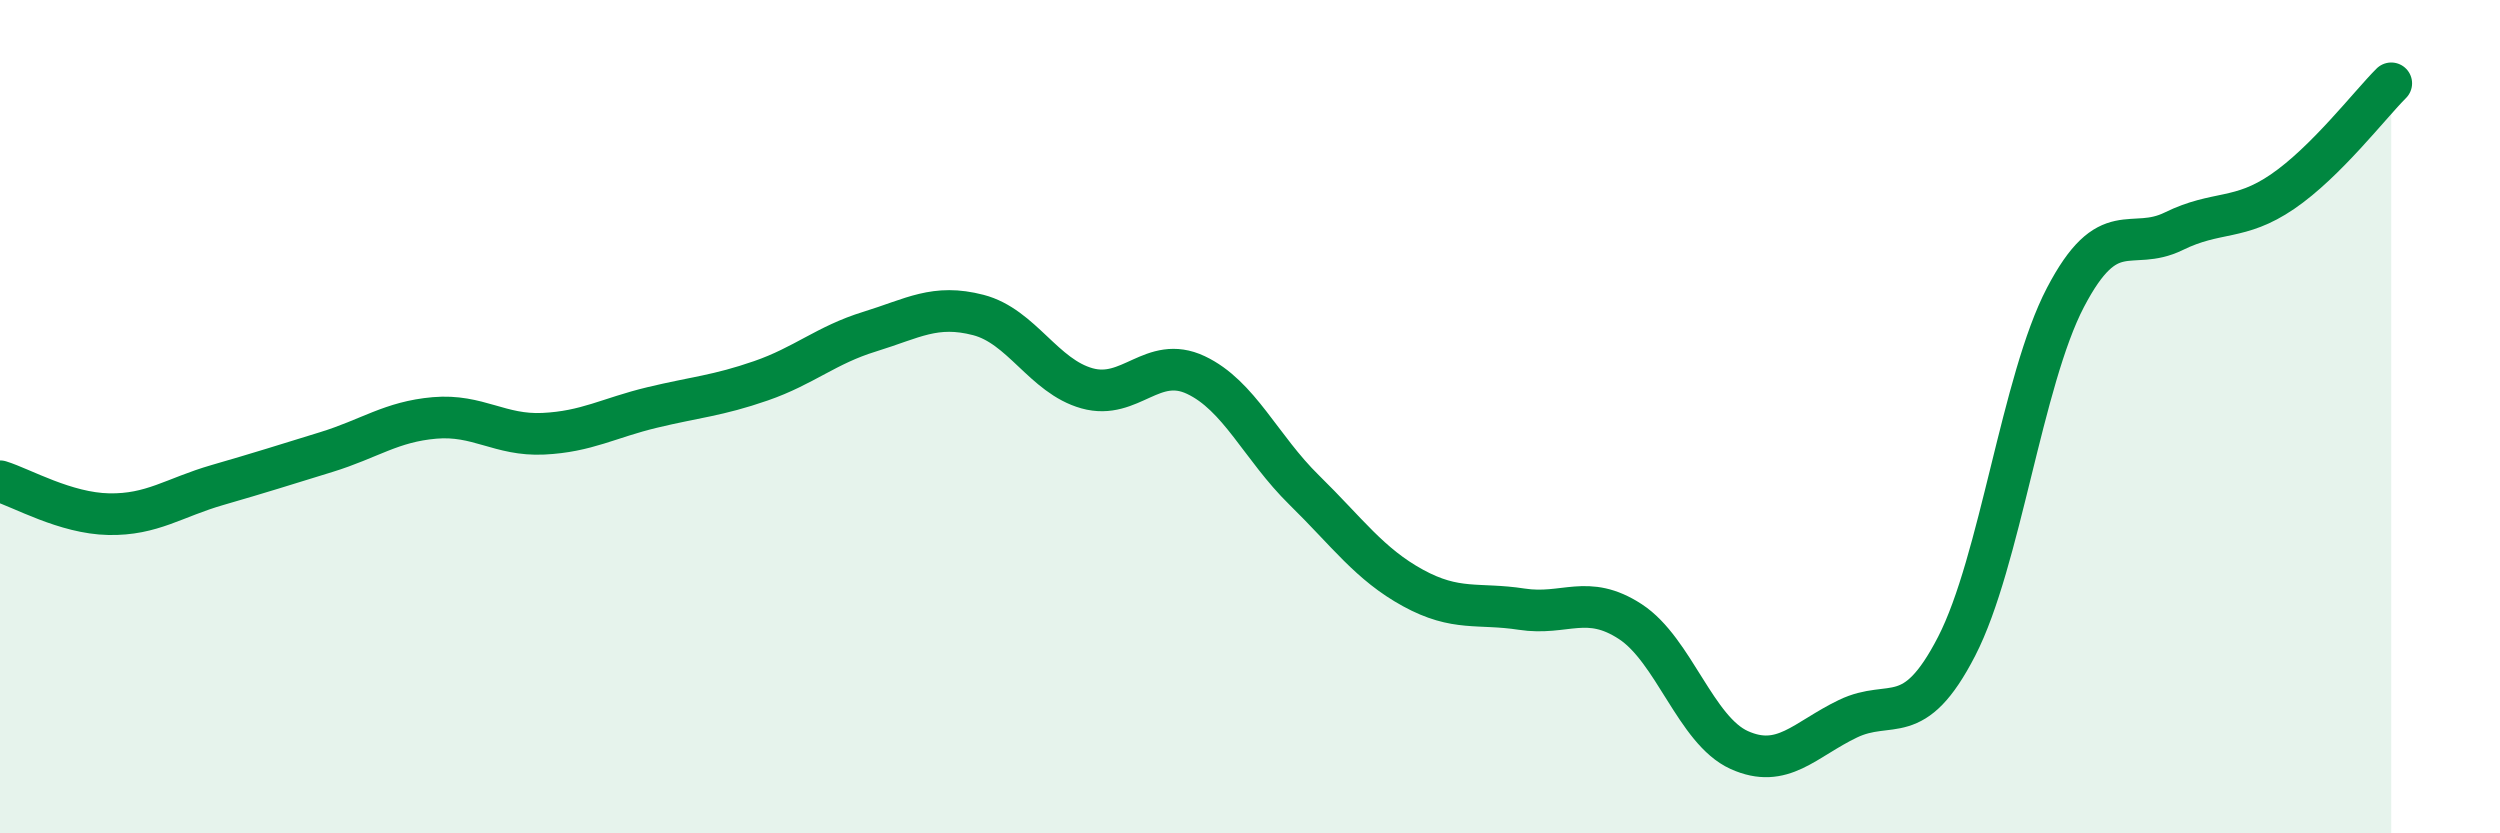
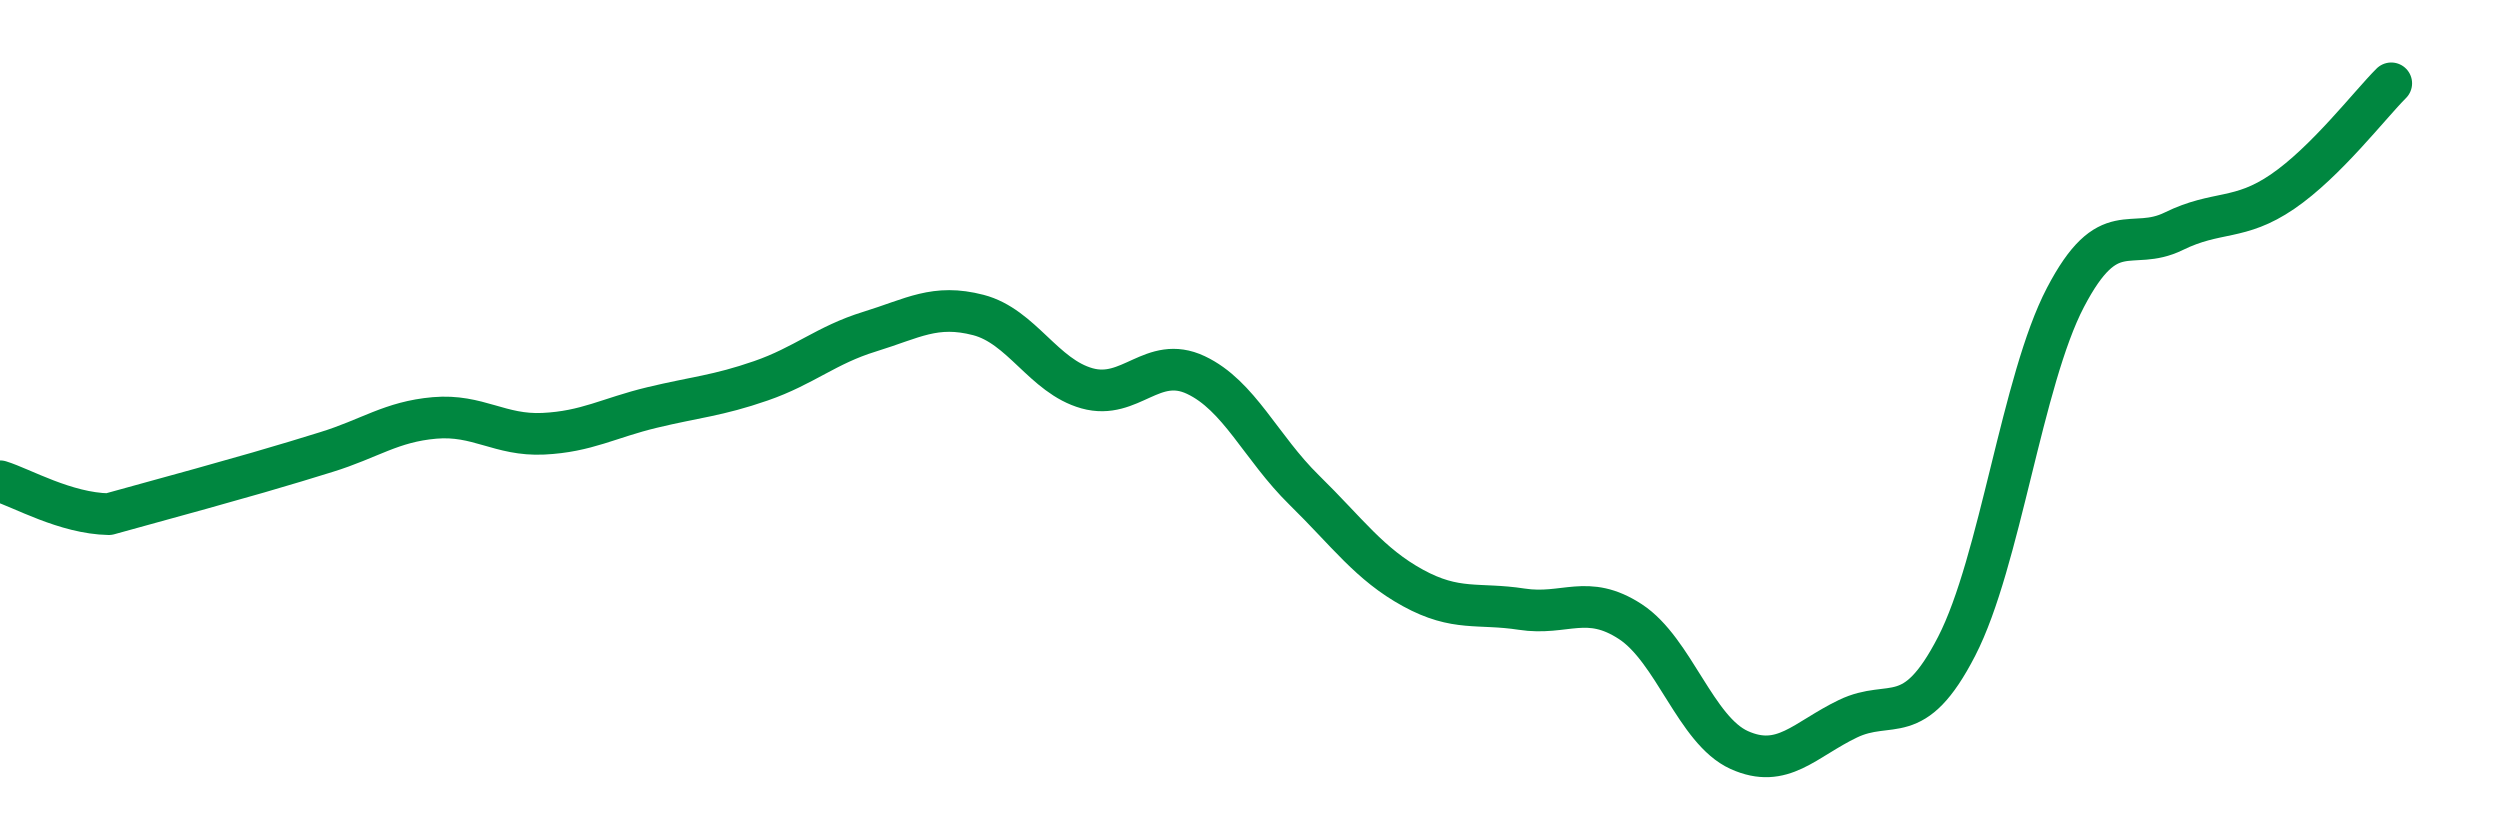
<svg xmlns="http://www.w3.org/2000/svg" width="60" height="20" viewBox="0 0 60 20">
-   <path d="M 0,11.55 C 0.52,11.71 1.57,12.32 2.61,12.34 C 3.65,12.36 4.18,11.94 5.22,11.64 C 6.26,11.34 6.79,11.17 7.83,10.85 C 8.87,10.53 9.39,10.12 10.43,10.03 C 11.47,9.94 12,10.46 13.04,10.41 C 14.08,10.36 14.61,10.03 15.65,9.78 C 16.69,9.53 17.22,9.5 18.26,9.14 C 19.3,8.78 19.83,8.28 20.87,7.96 C 21.91,7.64 22.44,7.29 23.48,7.56 C 24.52,7.83 25.05,9.03 26.09,9.32 C 27.13,9.61 27.66,8.51 28.7,9 C 29.74,9.49 30.26,10.74 31.3,11.76 C 32.34,12.78 32.87,13.54 33.91,14.11 C 34.95,14.68 35.48,14.46 36.52,14.62 C 37.56,14.78 38.09,14.24 39.13,14.92 C 40.17,15.6 40.7,17.53 41.74,18 C 42.78,18.47 43.31,17.75 44.35,17.25 C 45.39,16.75 45.92,17.53 46.96,15.51 C 48,13.49 48.53,9.13 49.57,7.14 C 50.61,5.15 51.13,6.06 52.17,5.55 C 53.21,5.04 53.74,5.31 54.78,4.6 C 55.82,3.89 56.87,2.52 57.39,2L57.39 20L0 20Z" fill="#008740" opacity="0.1" stroke-linecap="round" stroke-linejoin="round" />
-   <path d="M 0,11.55 C 0.52,11.71 1.57,12.32 2.61,12.34 C 3.65,12.36 4.18,11.94 5.22,11.64 C 6.26,11.34 6.79,11.17 7.83,10.85 C 8.87,10.53 9.39,10.12 10.43,10.03 C 11.47,9.94 12,10.46 13.04,10.41 C 14.08,10.36 14.61,10.03 15.65,9.78 C 16.69,9.53 17.22,9.5 18.26,9.14 C 19.3,8.78 19.83,8.28 20.87,7.96 C 21.91,7.64 22.44,7.29 23.48,7.56 C 24.52,7.83 25.05,9.03 26.09,9.32 C 27.13,9.61 27.66,8.51 28.7,9 C 29.74,9.49 30.26,10.74 31.3,11.76 C 32.34,12.78 32.87,13.54 33.91,14.11 C 34.95,14.68 35.48,14.46 36.52,14.62 C 37.56,14.78 38.09,14.24 39.13,14.92 C 40.17,15.6 40.7,17.53 41.74,18 C 42.78,18.47 43.31,17.75 44.35,17.25 C 45.39,16.75 45.92,17.53 46.96,15.51 C 48,13.49 48.53,9.13 49.57,7.14 C 50.61,5.15 51.13,6.06 52.17,5.55 C 53.21,5.04 53.74,5.31 54.78,4.6 C 55.82,3.89 56.87,2.52 57.39,2" stroke="#008740" stroke-width="1" fill="none" stroke-linecap="round" stroke-linejoin="round" />
+   <path d="M 0,11.55 C 0.52,11.71 1.57,12.32 2.61,12.34 C 6.26,11.34 6.79,11.17 7.83,10.85 C 8.87,10.53 9.39,10.12 10.43,10.03 C 11.47,9.94 12,10.46 13.04,10.41 C 14.08,10.36 14.61,10.03 15.65,9.78 C 16.69,9.53 17.22,9.5 18.26,9.14 C 19.3,8.78 19.83,8.28 20.87,7.96 C 21.91,7.64 22.44,7.29 23.48,7.56 C 24.52,7.83 25.05,9.03 26.09,9.32 C 27.13,9.61 27.66,8.51 28.7,9 C 29.74,9.49 30.26,10.74 31.3,11.76 C 32.34,12.78 32.87,13.54 33.91,14.11 C 34.95,14.68 35.48,14.46 36.52,14.62 C 37.56,14.78 38.09,14.24 39.13,14.92 C 40.17,15.6 40.7,17.53 41.74,18 C 42.78,18.47 43.31,17.75 44.35,17.25 C 45.39,16.75 45.92,17.53 46.96,15.51 C 48,13.49 48.53,9.13 49.57,7.14 C 50.61,5.15 51.13,6.06 52.17,5.55 C 53.21,5.04 53.74,5.31 54.78,4.6 C 55.82,3.89 56.87,2.52 57.39,2" stroke="#008740" stroke-width="1" fill="none" stroke-linecap="round" stroke-linejoin="round" />
</svg>